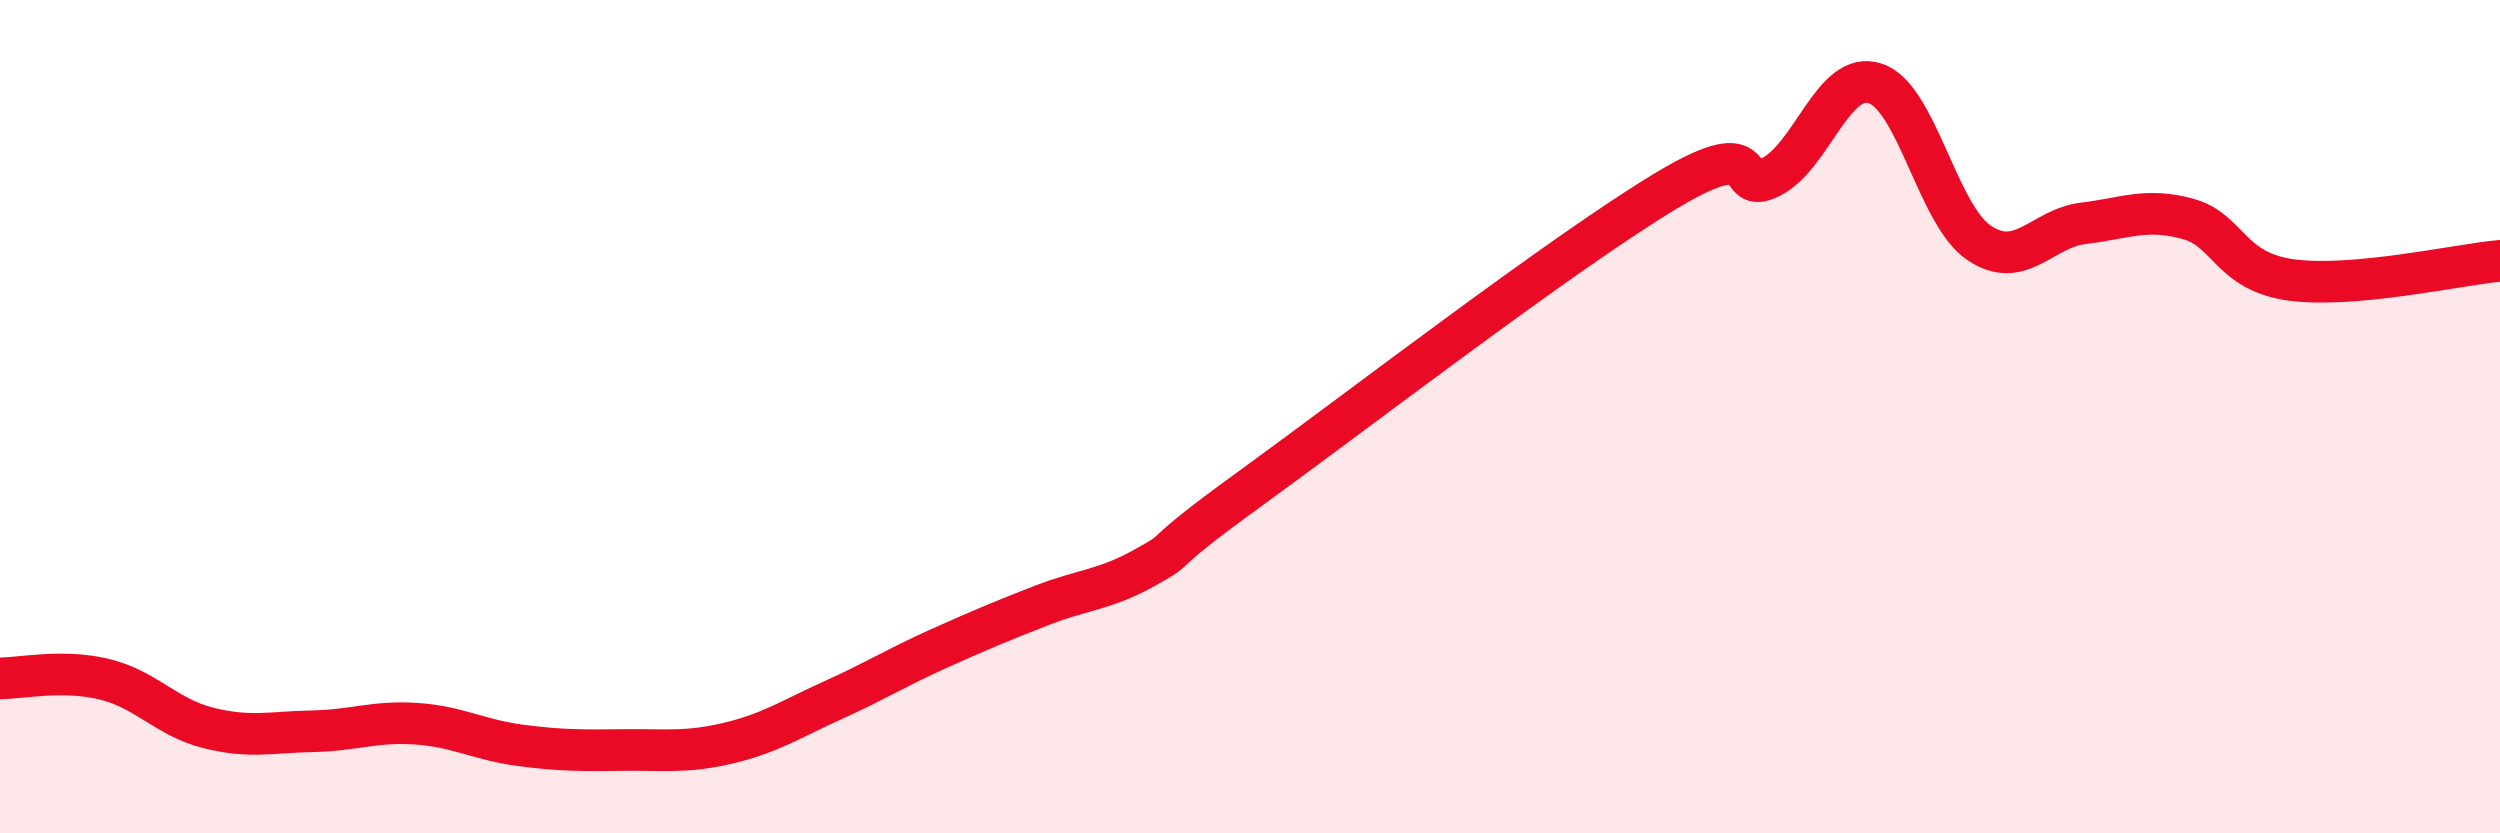
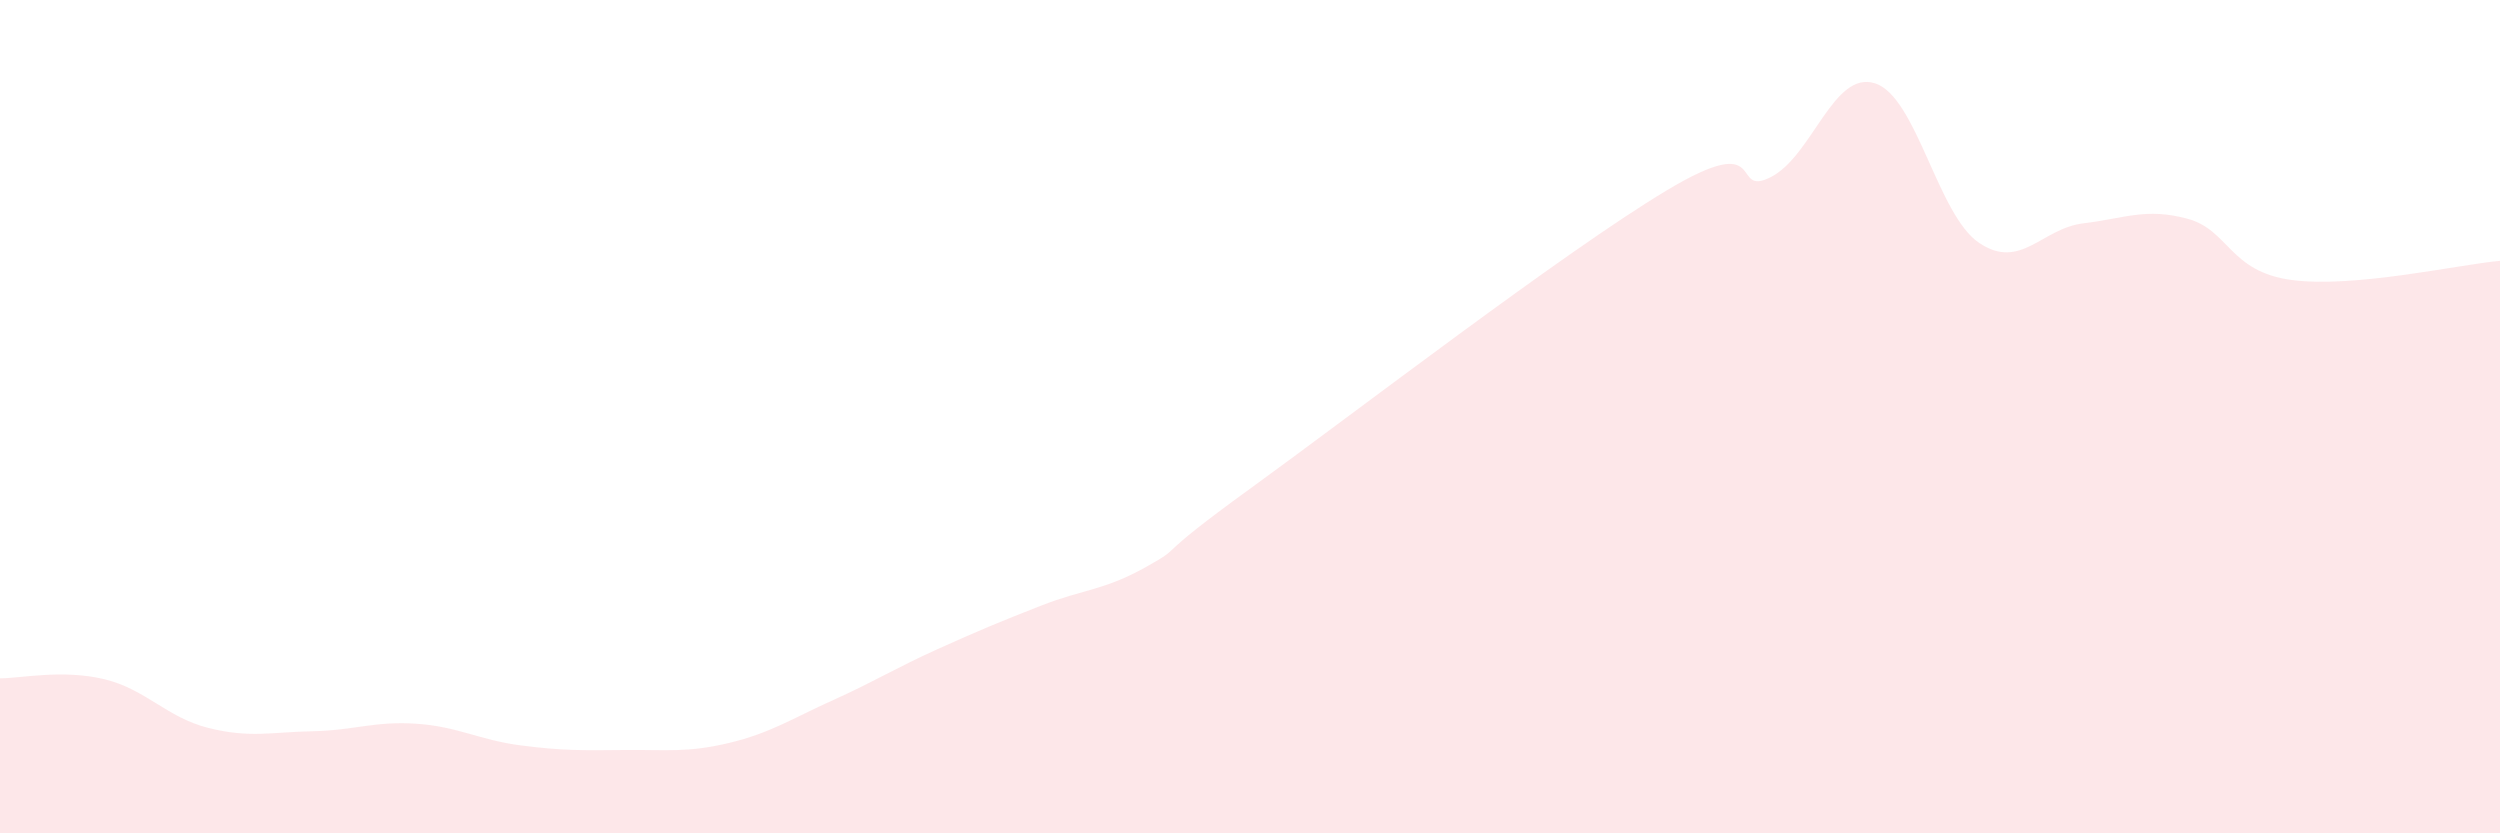
<svg xmlns="http://www.w3.org/2000/svg" width="60" height="20" viewBox="0 0 60 20">
  <path d="M 0,16.28 C 0.5,16.28 1.5,16.06 2.5,16.3 C 3.5,16.54 4,17.22 5,17.47 C 6,17.72 6.5,17.57 7.5,17.55 C 8.5,17.53 9,17.3 10,17.37 C 11,17.44 11.5,17.76 12.5,17.89 C 13.5,18.02 14,18.01 15,18 C 16,17.99 16.5,18.07 17.5,17.83 C 18.5,17.59 19,17.25 20,16.8 C 21,16.35 21.5,16.03 22.5,15.58 C 23.5,15.13 24,14.92 25,14.53 C 26,14.14 26.5,14.17 27.5,13.61 C 28.5,13.05 27.5,13.54 30,11.73 C 32.5,9.92 37.5,6.07 40,4.57 C 42.5,3.07 41.5,4.76 42.5,4.25 C 43.5,3.74 44,1.68 45,2 C 46,2.32 46.5,5.16 47.5,5.83 C 48.5,6.5 49,5.48 50,5.36 C 51,5.24 51.5,4.98 52.5,5.25 C 53.5,5.52 53.5,6.52 55,6.72 C 56.5,6.92 59,6.35 60,6.26L60 20L0 20Z" fill="#EB0A25" opacity="0.1" stroke-linecap="round" stroke-linejoin="round" />
-   <path d="M 0,16.28 C 0.5,16.28 1.5,16.06 2.5,16.3 C 3.5,16.54 4,17.22 5,17.47 C 6,17.72 6.5,17.57 7.5,17.55 C 8.5,17.53 9,17.3 10,17.37 C 11,17.44 11.5,17.76 12.5,17.89 C 13.5,18.02 14,18.01 15,18 C 16,17.99 16.5,18.07 17.5,17.83 C 18.5,17.59 19,17.25 20,16.8 C 21,16.35 21.5,16.03 22.5,15.58 C 23.5,15.13 24,14.92 25,14.53 C 26,14.14 26.5,14.17 27.5,13.61 C 28.5,13.05 27.5,13.54 30,11.73 C 32.5,9.92 37.5,6.07 40,4.57 C 42.5,3.07 41.5,4.76 42.5,4.25 C 43.5,3.74 44,1.68 45,2 C 46,2.32 46.5,5.16 47.5,5.83 C 48.5,6.5 49,5.48 50,5.36 C 51,5.24 51.5,4.98 52.5,5.25 C 53.5,5.52 53.5,6.52 55,6.72 C 56.5,6.92 59,6.35 60,6.26" stroke="#EB0A25" stroke-width="1" fill="none" stroke-linecap="round" stroke-linejoin="round" />
</svg>